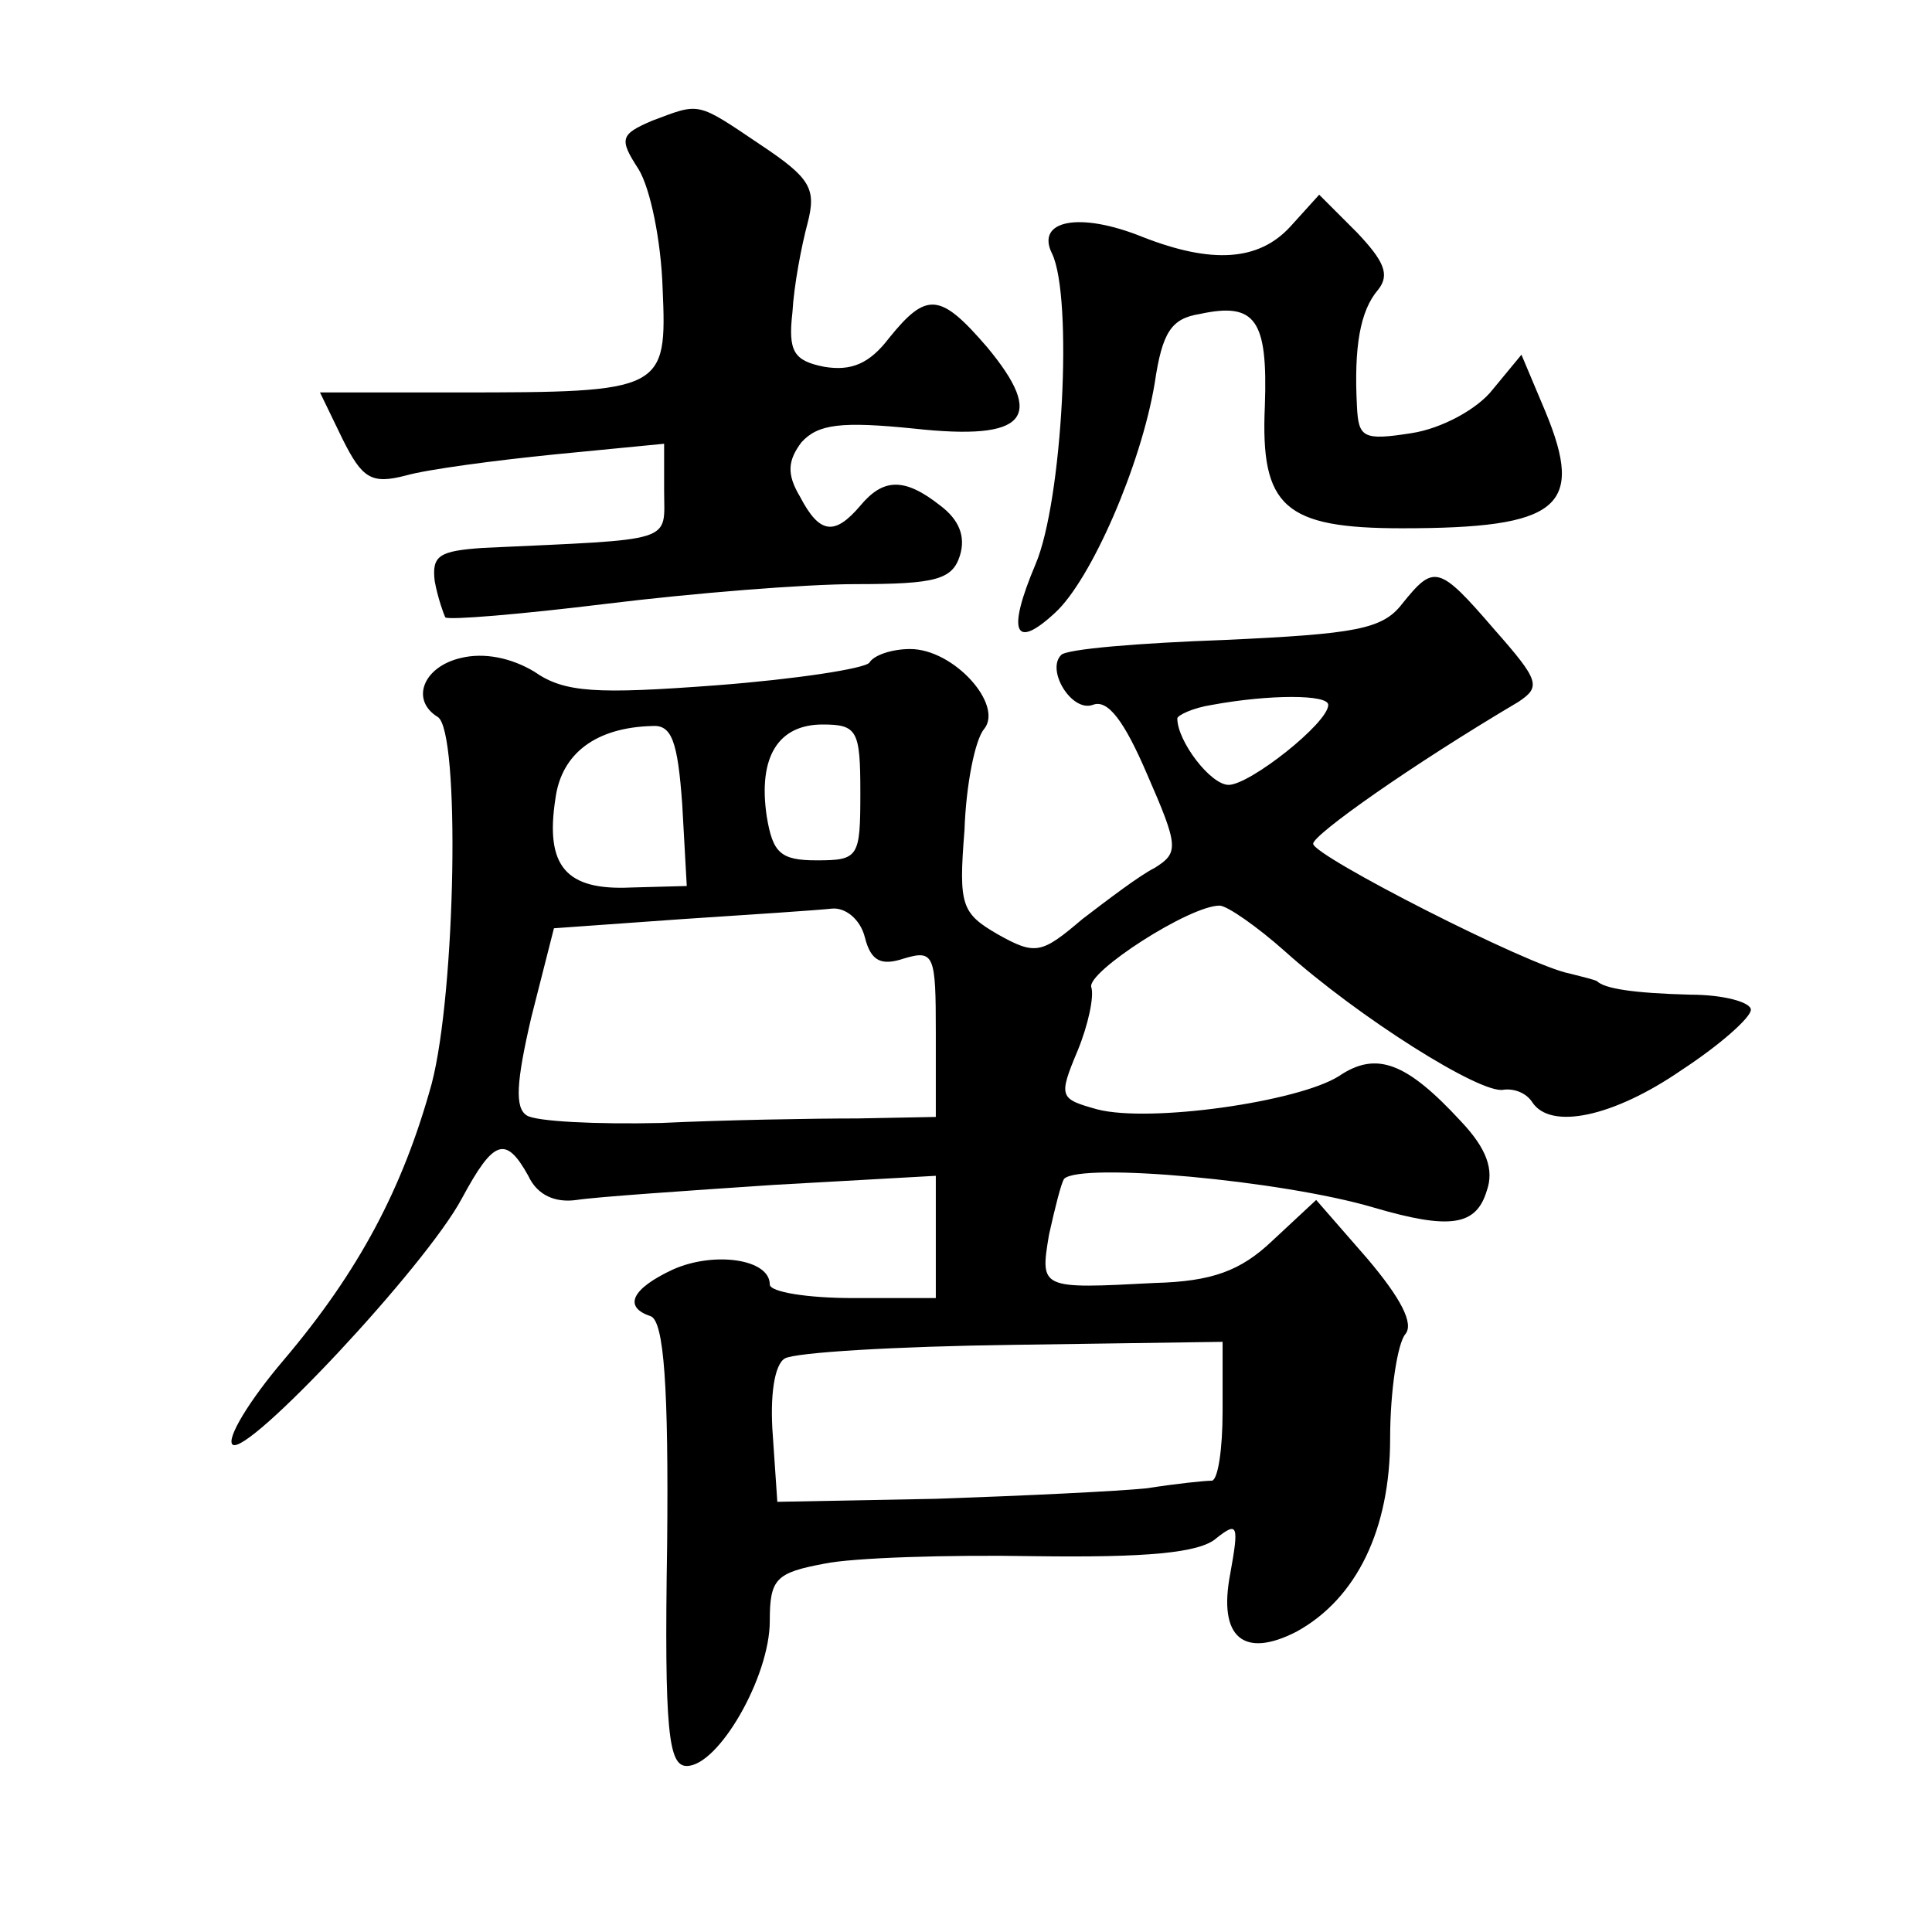
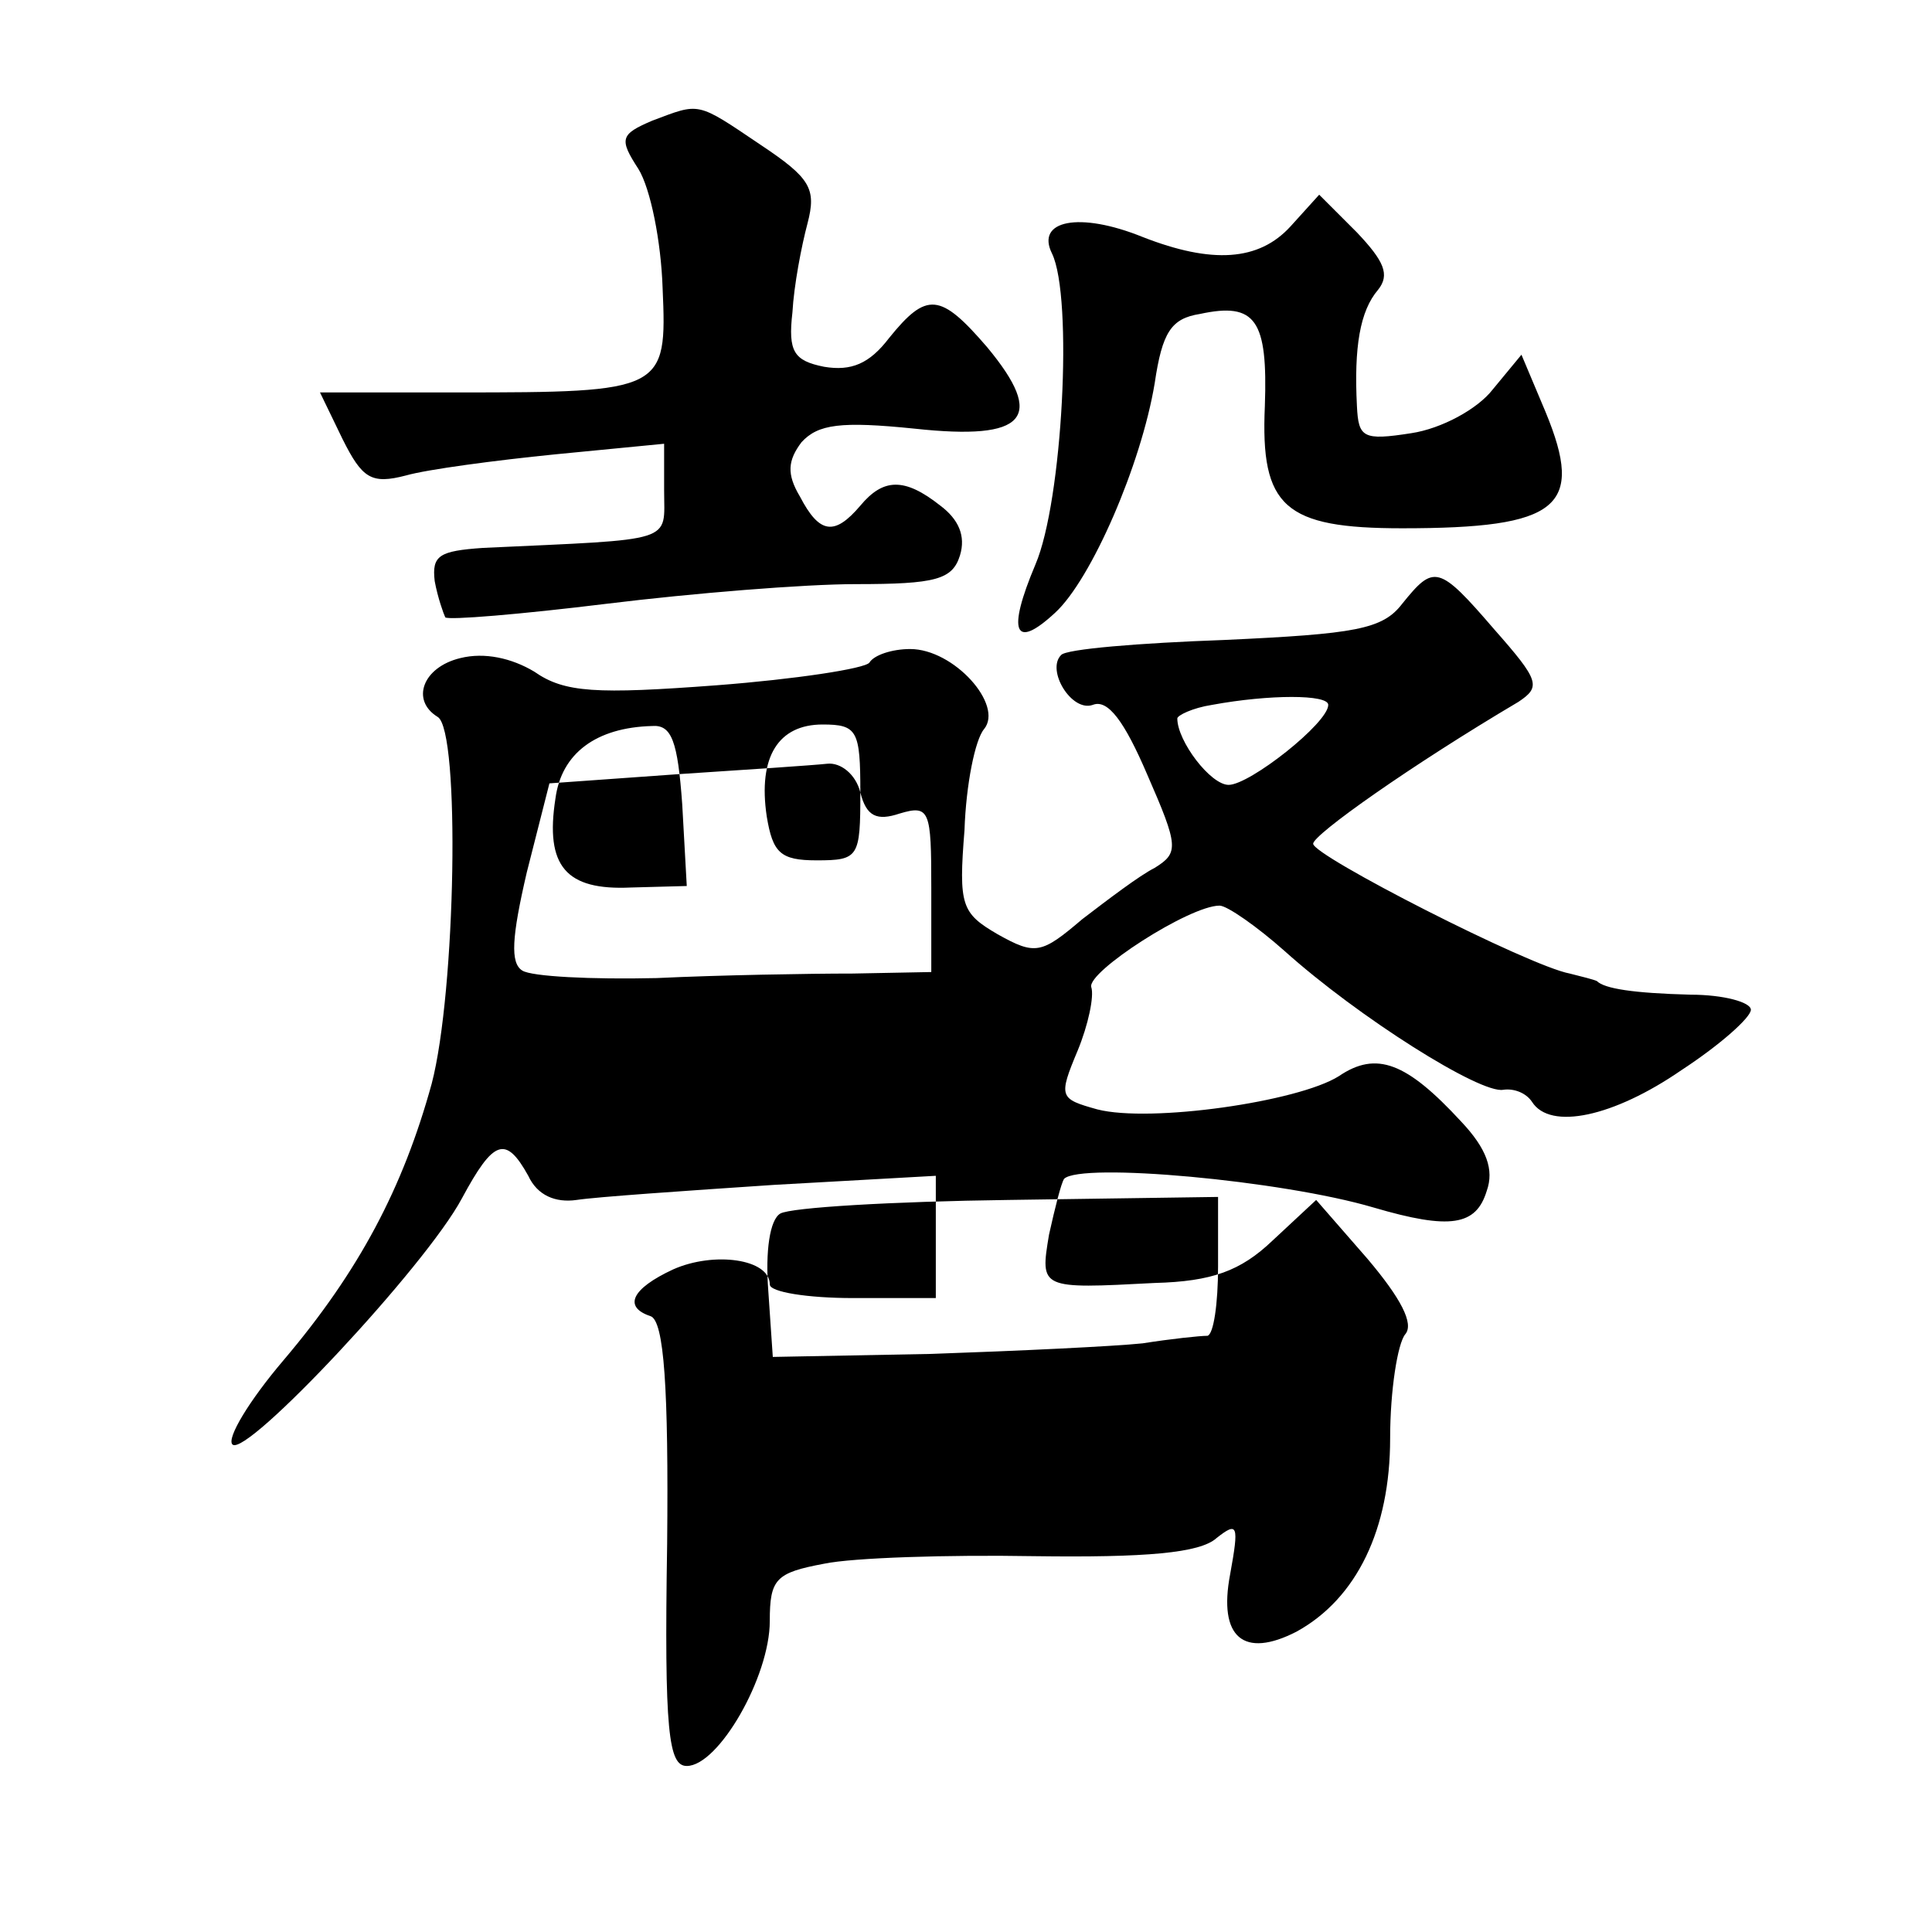
<svg xmlns="http://www.w3.org/2000/svg" version="1.0" width="128pt" height="128pt" viewBox="0 0 128 128" preserveAspectRatio="xMidYMid meet">
  <g transform="translate(0,128) scale(0.1,-0.1)" fill="#0" stroke="none">
-     <path d="M432 1200 c-21 -9 -22 -12 -9 -32 8 -13 15 -48 16 -79 3 -68 1 -69 -136 -69 l-91 0 15 -31 c13 -26 19 -30 42 -24 14 4 59 10 99 14 l72 7 0 -31 c0 -35 9 -32 -120 -38 -29 -2 -34 -5 -32 -22 2 -11 6 -22 7 -24 2 -2 50 2 107 9 57 7 131 13 165 13 53 0 64 3 69 19 4 13 -1 24 -13 33 -24 19 -38 18 -53 0 -17 -20 -27 -19 -40 6 -9 15 -8 24 1 36 11 12 26 14 75 9 74 -8 87 7 48 54 -31 36 -40 37 -65 6 -13 -17 -25 -22 -43 -19 -20 4 -24 10 -21 36 1 18 6 44 10 59 6 23 2 30 -31 52 -43 29 -40 28 -72 16z M855 1130 c-21 -23 -52 -25 -98 -7 -42 17 -71 11 -60 -11 14 -29 7 -164 -11 -206 -19 -45 -14 -57 13 -32 24 22 57 98 66 152 5 34 11 43 30 46 37 8 45 -4 43 -61 -3 -67 13 -81 91 -81 104 0 121 14 95 77 l-16 38 -19 -23 c-10 -13 -34 -26 -54 -29 -32 -5 -35 -3 -36 18 -2 39 2 63 14 77 8 10 4 19 -14 38 l-25 25 -19 -21z M929 880 c-13 -17 -31 -20 -118 -24 -56 -2 -105 -6 -108 -10 -10 -10 7 -38 21 -33 10 4 21 -11 36 -46 21 -48 21 -52 5 -62 -10 -5 -31 -21 -48 -34 -27 -23 -31 -24 -56 -10 -24 14 -26 19 -22 69 1 30 7 60 13 67 13 16 -20 53 -49 53 -12 0 -24 -4 -27 -9 -3 -4 -49 -11 -101 -15 -80 -6 -101 -5 -121 9 -15 9 -33 13 -49 9 -25 -6 -33 -28 -15 -39 15 -9 12 -182 -4 -243 -19 -69 -48 -124 -98 -183 -23 -27 -38 -52 -34 -56 9 -9 128 118 152 163 21 39 29 42 44 15 6 -13 18 -18 32 -16 13 2 71 6 131 10 l107 6 0 -41 0 -40 -55 0 c-30 0 -55 4 -55 9 0 17 -37 22 -64 10 -28 -13 -33 -25 -15 -31 9 -3 12 -48 11 -151 -2 -125 1 -147 13 -147 21 0 55 59 55 96 0 28 4 32 36 38 19 4 82 6 139 5 74 -1 110 2 121 12 14 11 15 9 9 -24 -8 -42 9 -56 44 -38 40 22 62 68 62 128 0 32 5 63 10 69 6 7 -3 24 -25 50 l-34 39 -29 -27 c-21 -20 -40 -27 -78 -28 -76 -4 -76 -4 -70 32 4 18 8 34 10 37 11 11 144 -1 205 -19 51 -15 68 -12 75 11 5 14 0 28 -17 46 -36 39 -56 47 -81 30 -27 -17 -125 -31 -160 -22 -25 7 -26 8 -13 39 7 17 11 36 9 42 -3 10 65 54 85 54 5 0 25 -14 43 -30 49 -44 130 -95 145 -92 7 1 15 -2 19 -8 12 -19 54 -10 99 21 26 17 46 35 46 40 0 5 -18 10 -40 10 -38 1 -57 4 -62 9 -2 1 -10 3 -18 5 -27 5 -170 78 -170 86 0 6 65 52 136 94 15 10 14 14 -16 48 -37 43 -40 43 -61 17z m-49 -67 c0 -12 -52 -53 -66 -53 -12 0 -34 29 -34 44 0 2 10 7 23 9 38 7 77 7 77 0z m-428 -66 l3 -54 -37 -1 c-43 -2 -57 14 -50 59 4 30 27 47 64 48 13 1 17 -10 20 -52z m118 8 c0 -43 -1 -45 -29 -45 -24 0 -29 5 -33 29 -6 40 8 61 37 61 23 0 25 -4 25 -45z m3 -96 c4 -16 11 -19 26 -14 20 6 21 2 21 -49 l0 -56 -52 -1 c-29 0 -88 -1 -130 -3 -43 -1 -83 1 -89 5 -8 5 -7 22 3 65 l15 59 84 6 c46 3 91 6 100 7 9 1 19 -7 22 -19z m237 -314 c0 -25 -3 -45 -7 -46 -5 0 -24 -2 -43 -5 -19 -2 -82 -5 -140 -7 l-105 -2 -3 44 c-2 26 1 47 8 51 7 4 74 8 151 9 l139 2 0 -46z" />
+     <path d="M432 1200 c-21 -9 -22 -12 -9 -32 8 -13 15 -48 16 -79 3 -68 1 -69 -136 -69 l-91 0 15 -31 c13 -26 19 -30 42 -24 14 4 59 10 99 14 l72 7 0 -31 c0 -35 9 -32 -120 -38 -29 -2 -34 -5 -32 -22 2 -11 6 -22 7 -24 2 -2 50 2 107 9 57 7 131 13 165 13 53 0 64 3 69 19 4 13 -1 24 -13 33 -24 19 -38 18 -53 0 -17 -20 -27 -19 -40 6 -9 15 -8 24 1 36 11 12 26 14 75 9 74 -8 87 7 48 54 -31 36 -40 37 -65 6 -13 -17 -25 -22 -43 -19 -20 4 -24 10 -21 36 1 18 6 44 10 59 6 23 2 30 -31 52 -43 29 -40 28 -72 16z M855 1130 c-21 -23 -52 -25 -98 -7 -42 17 -71 11 -60 -11 14 -29 7 -164 -11 -206 -19 -45 -14 -57 13 -32 24 22 57 98 66 152 5 34 11 43 30 46 37 8 45 -4 43 -61 -3 -67 13 -81 91 -81 104 0 121 14 95 77 l-16 38 -19 -23 c-10 -13 -34 -26 -54 -29 -32 -5 -35 -3 -36 18 -2 39 2 63 14 77 8 10 4 19 -14 38 l-25 25 -19 -21z M929 880 c-13 -17 -31 -20 -118 -24 -56 -2 -105 -6 -108 -10 -10 -10 7 -38 21 -33 10 4 21 -11 36 -46 21 -48 21 -52 5 -62 -10 -5 -31 -21 -48 -34 -27 -23 -31 -24 -56 -10 -24 14 -26 19 -22 69 1 30 7 60 13 67 13 16 -20 53 -49 53 -12 0 -24 -4 -27 -9 -3 -4 -49 -11 -101 -15 -80 -6 -101 -5 -121 9 -15 9 -33 13 -49 9 -25 -6 -33 -28 -15 -39 15 -9 12 -182 -4 -243 -19 -69 -48 -124 -98 -183 -23 -27 -38 -52 -34 -56 9 -9 128 118 152 163 21 39 29 42 44 15 6 -13 18 -18 32 -16 13 2 71 6 131 10 l107 6 0 -41 0 -40 -55 0 c-30 0 -55 4 -55 9 0 17 -37 22 -64 10 -28 -13 -33 -25 -15 -31 9 -3 12 -48 11 -151 -2 -125 1 -147 13 -147 21 0 55 59 55 96 0 28 4 32 36 38 19 4 82 6 139 5 74 -1 110 2 121 12 14 11 15 9 9 -24 -8 -42 9 -56 44 -38 40 22 62 68 62 128 0 32 5 63 10 69 6 7 -3 24 -25 50 l-34 39 -29 -27 c-21 -20 -40 -27 -78 -28 -76 -4 -76 -4 -70 32 4 18 8 34 10 37 11 11 144 -1 205 -19 51 -15 68 -12 75 11 5 14 0 28 -17 46 -36 39 -56 47 -81 30 -27 -17 -125 -31 -160 -22 -25 7 -26 8 -13 39 7 17 11 36 9 42 -3 10 65 54 85 54 5 0 25 -14 43 -30 49 -44 130 -95 145 -92 7 1 15 -2 19 -8 12 -19 54 -10 99 21 26 17 46 35 46 40 0 5 -18 10 -40 10 -38 1 -57 4 -62 9 -2 1 -10 3 -18 5 -27 5 -170 78 -170 86 0 6 65 52 136 94 15 10 14 14 -16 48 -37 43 -40 43 -61 17z m-49 -67 c0 -12 -52 -53 -66 -53 -12 0 -34 29 -34 44 0 2 10 7 23 9 38 7 77 7 77 0z m-428 -66 l3 -54 -37 -1 c-43 -2 -57 14 -50 59 4 30 27 47 64 48 13 1 17 -10 20 -52z m118 8 c0 -43 -1 -45 -29 -45 -24 0 -29 5 -33 29 -6 40 8 61 37 61 23 0 25 -4 25 -45z c4 -16 11 -19 26 -14 20 6 21 2 21 -49 l0 -56 -52 -1 c-29 0 -88 -1 -130 -3 -43 -1 -83 1 -89 5 -8 5 -7 22 3 65 l15 59 84 6 c46 3 91 6 100 7 9 1 19 -7 22 -19z m237 -314 c0 -25 -3 -45 -7 -46 -5 0 -24 -2 -43 -5 -19 -2 -82 -5 -140 -7 l-105 -2 -3 44 c-2 26 1 47 8 51 7 4 74 8 151 9 l139 2 0 -46z" />
  </g>
</svg>